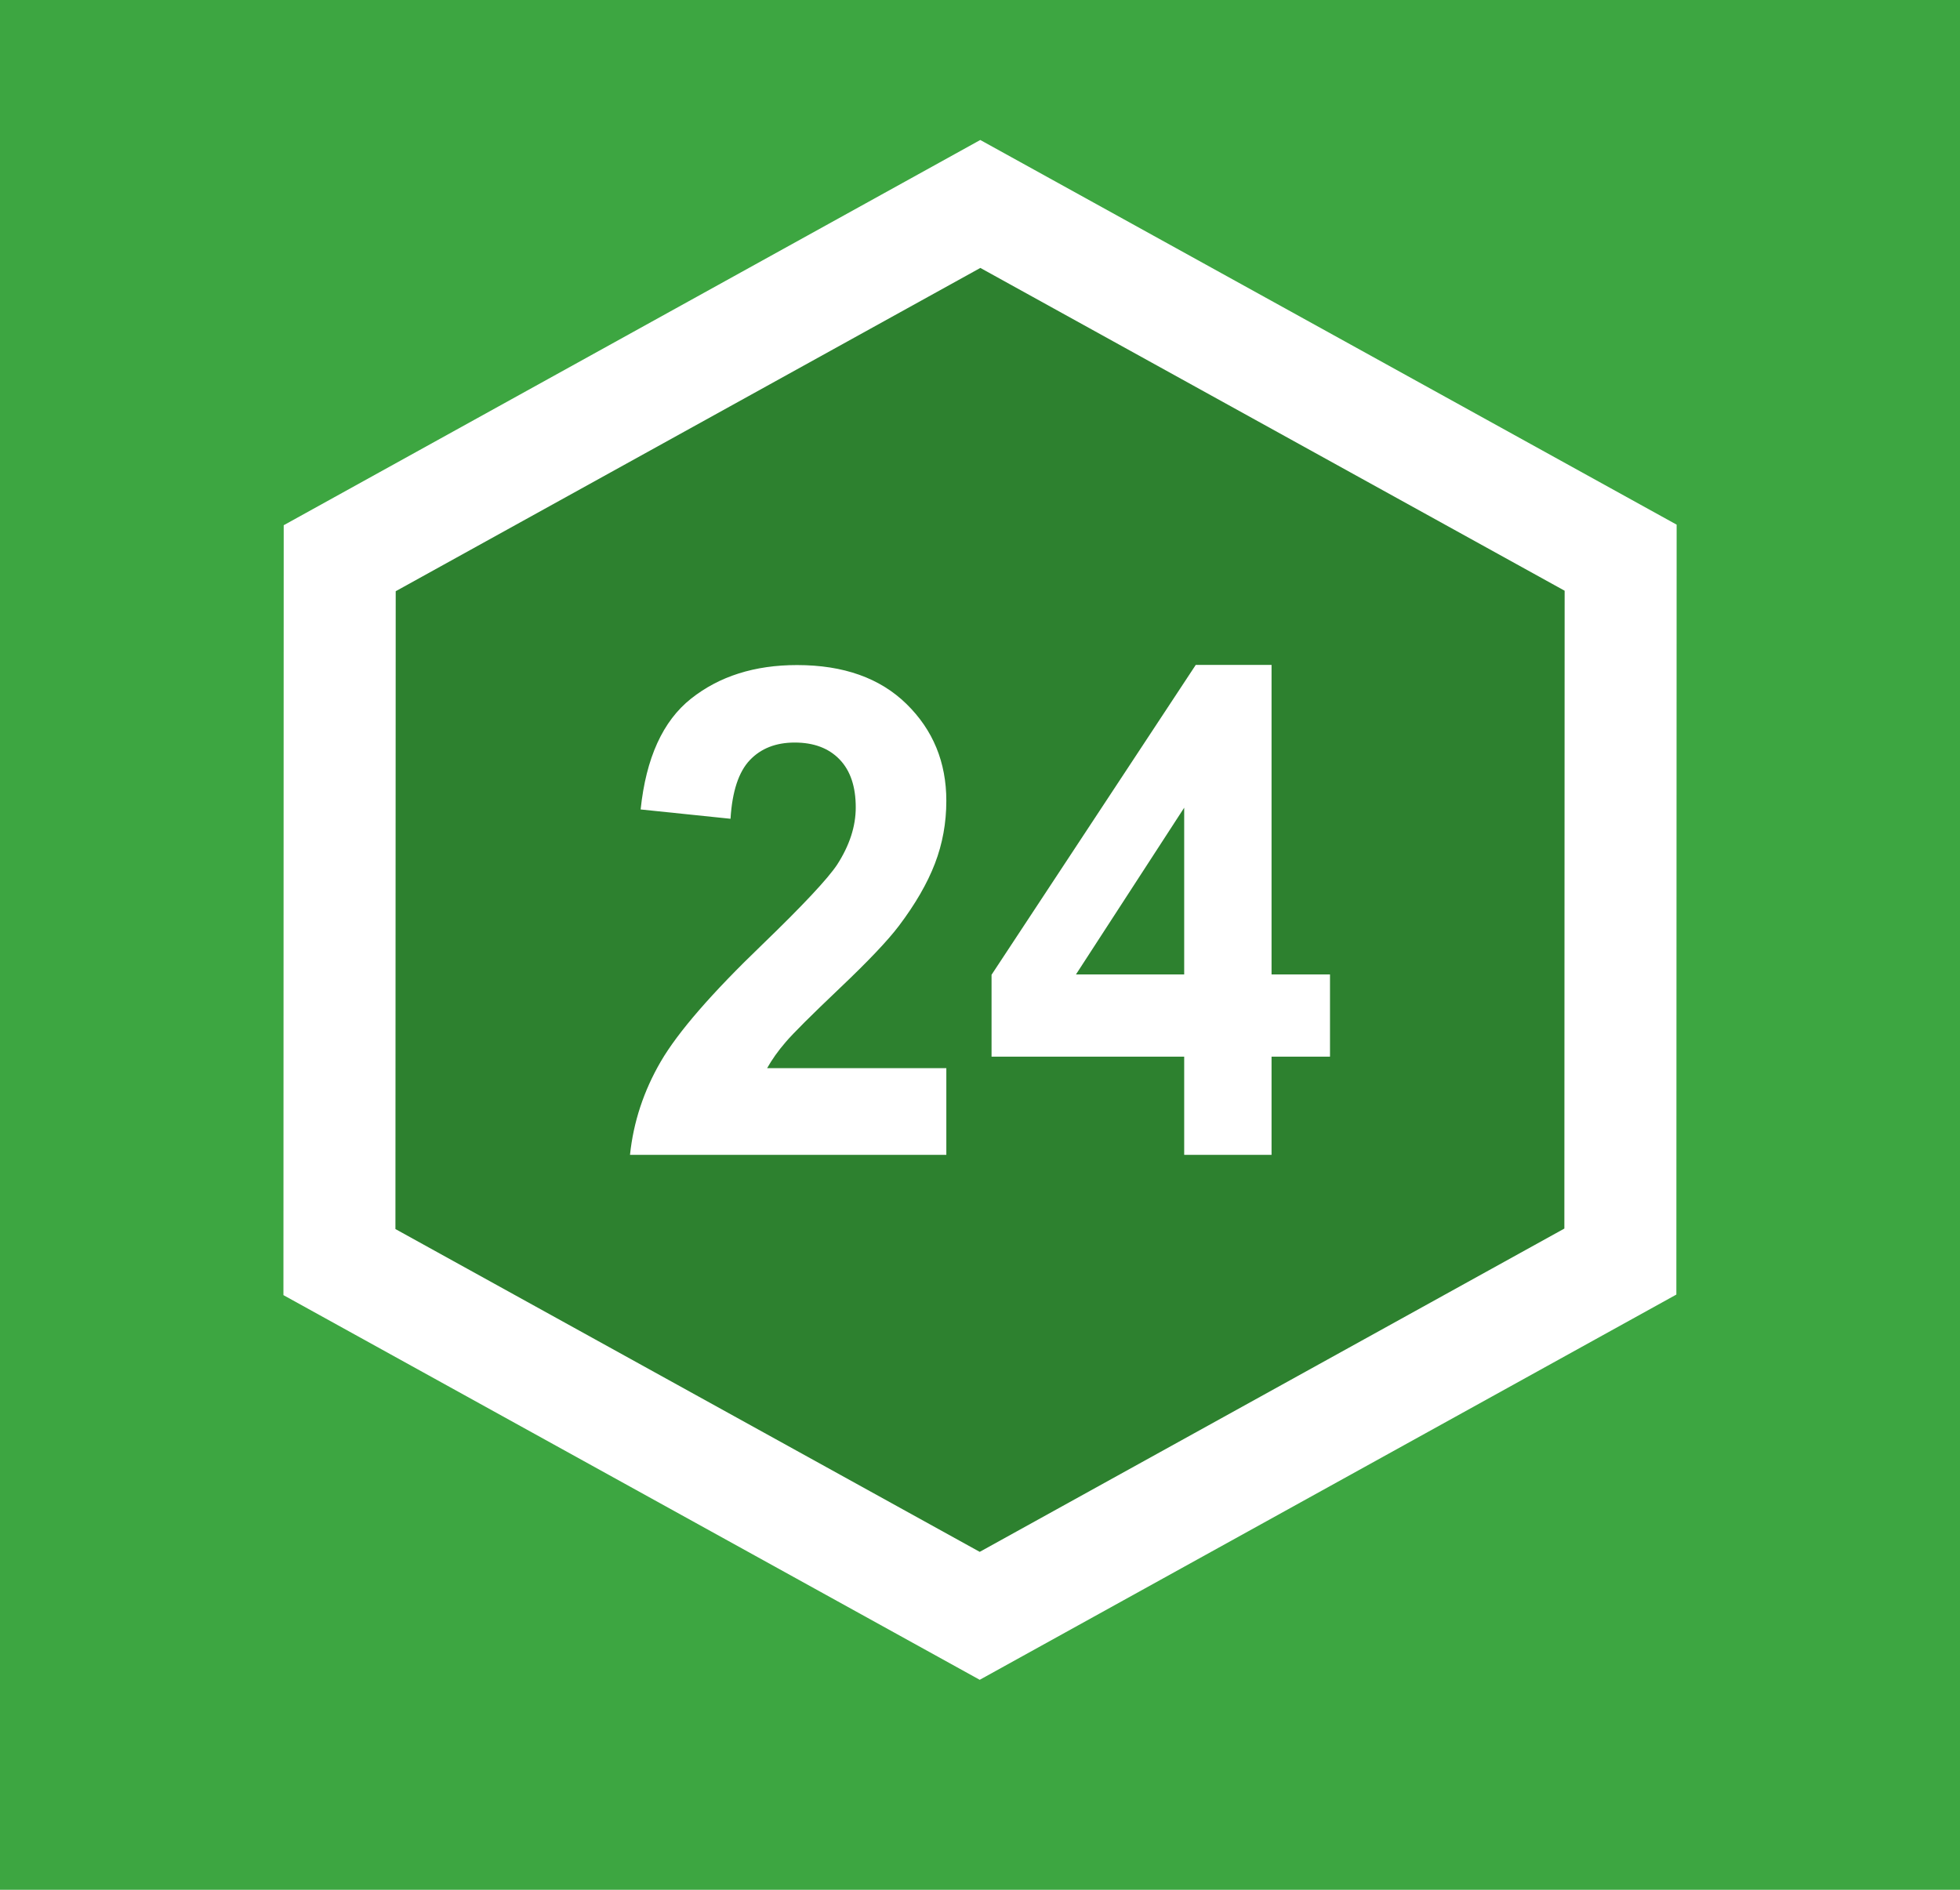
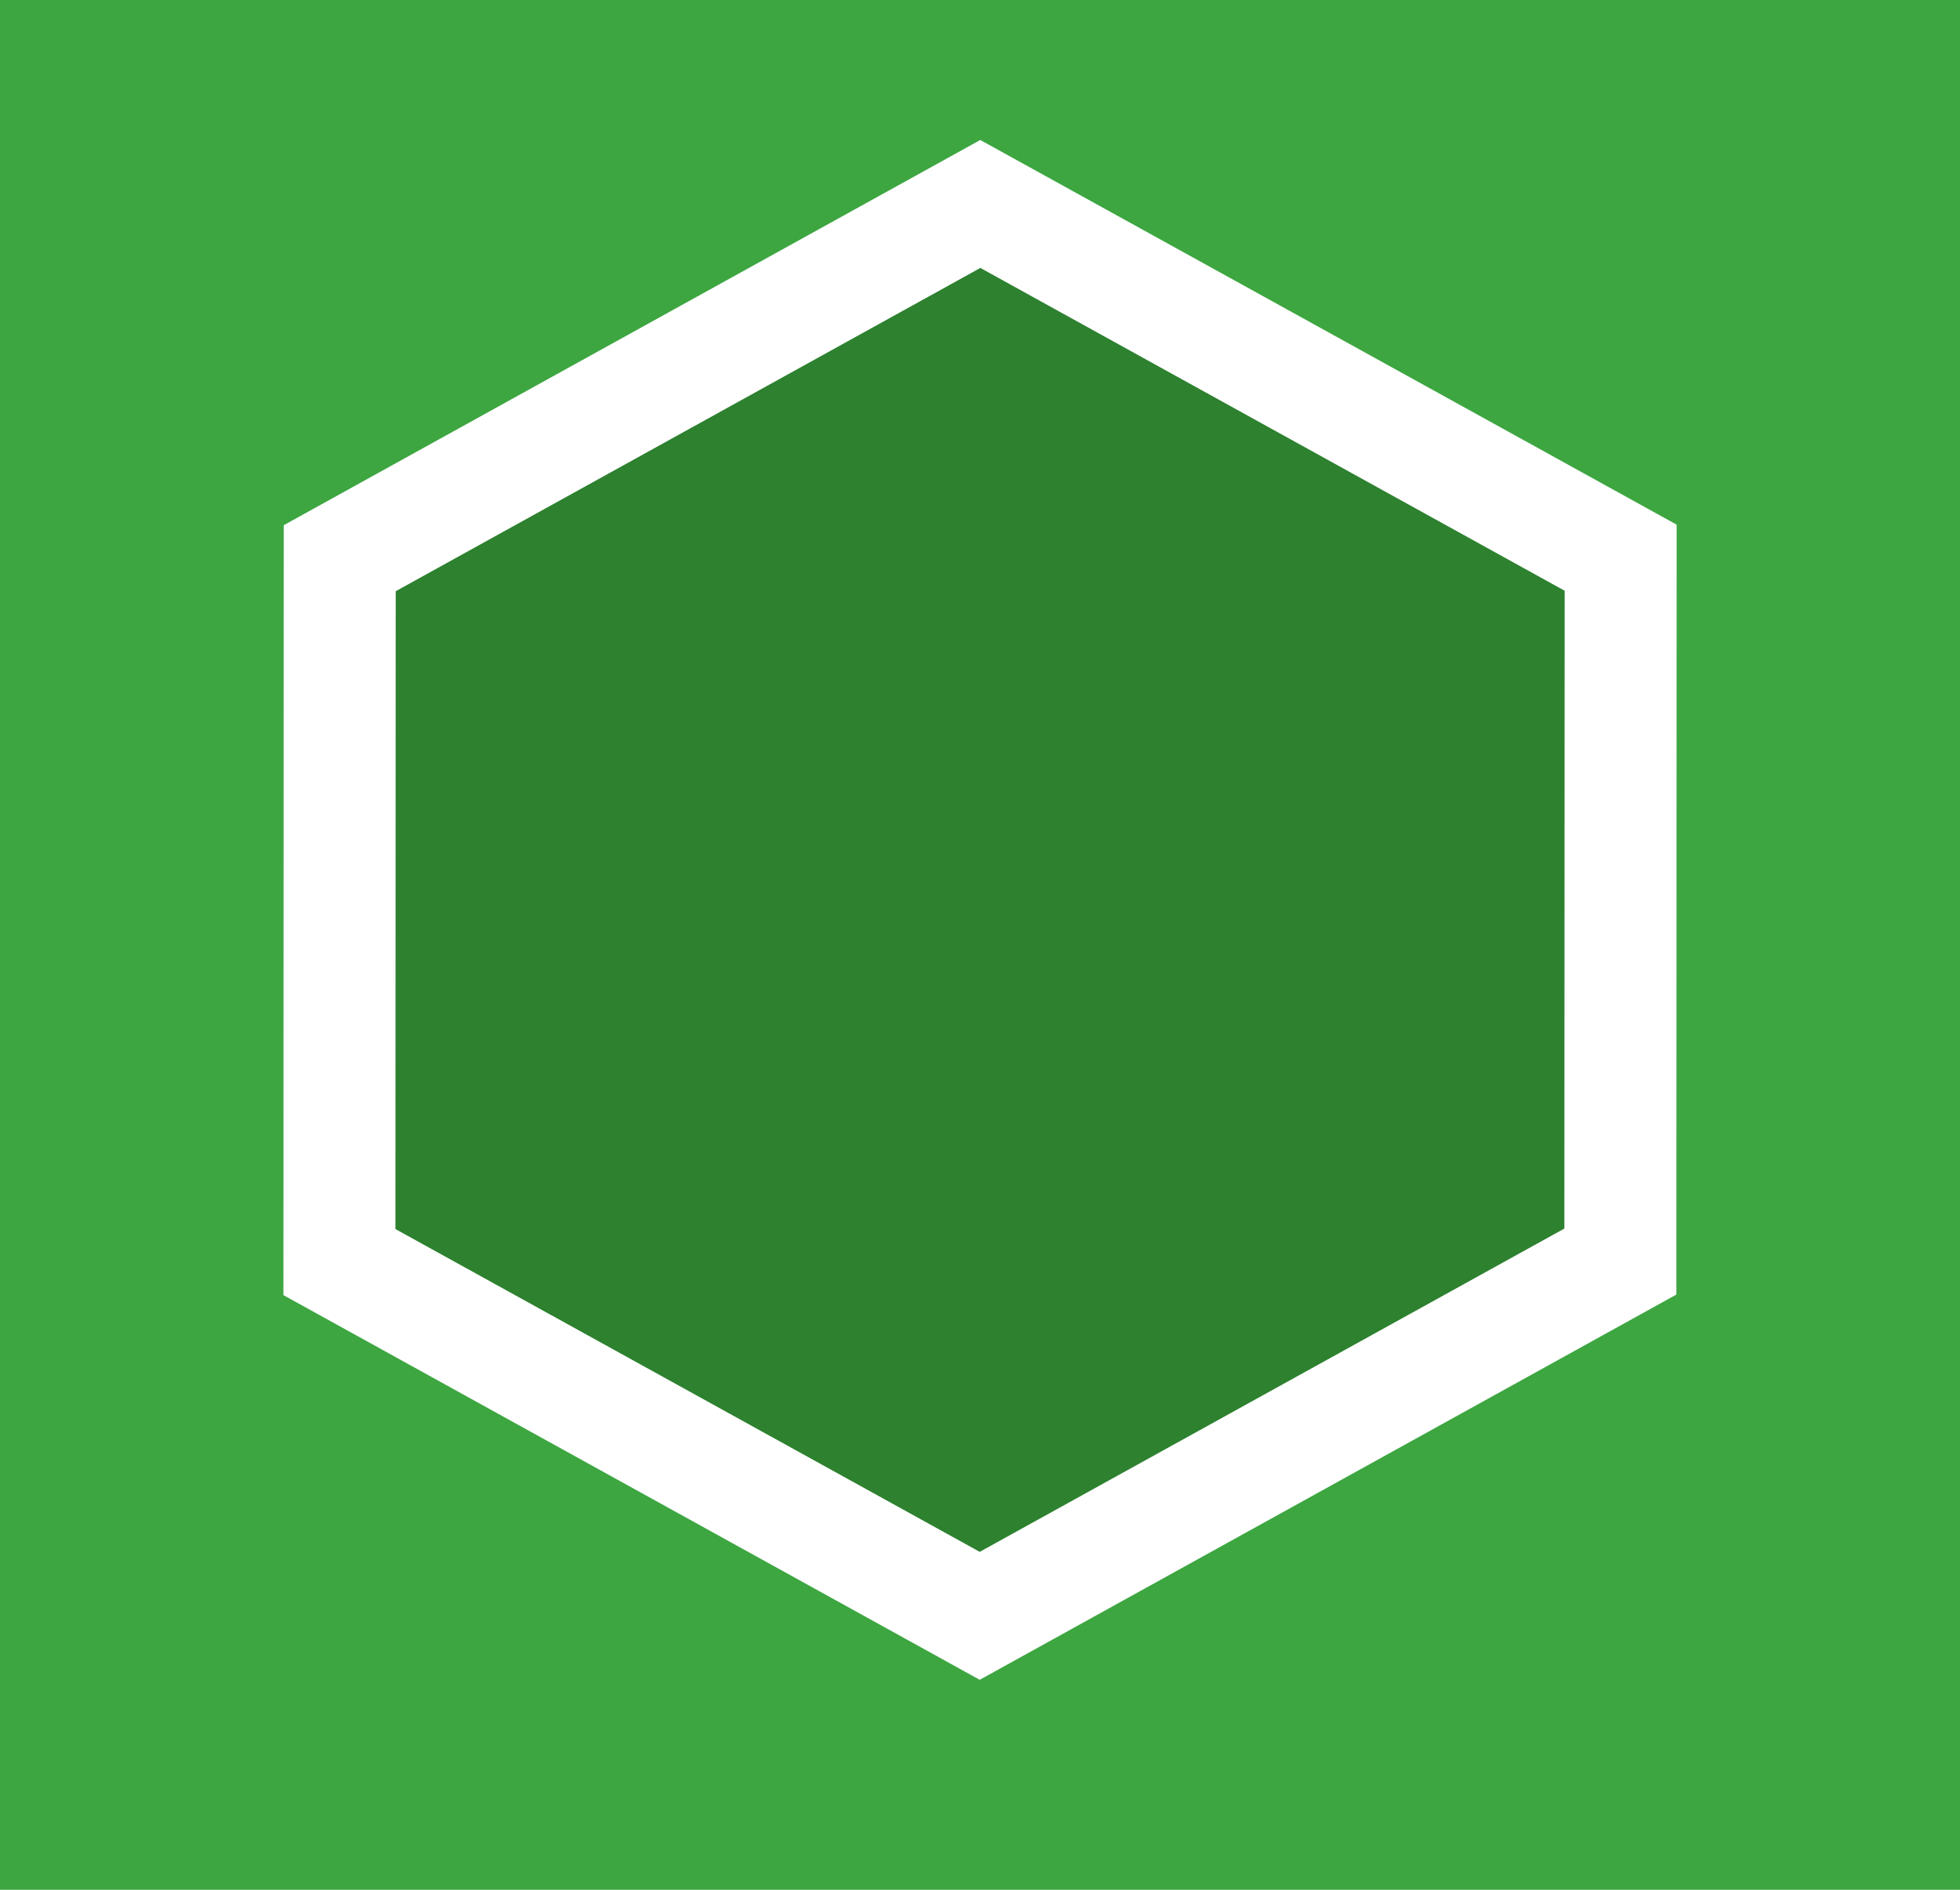
<svg xmlns="http://www.w3.org/2000/svg" version="1.1" id="レイヤー_1" x="0px" y="0px" width="28px" height="27px" viewBox="0 0 28 27" style="enable-background:new 0 0 28 27;" xml:space="preserve">
  <style type="text/css">
	.st0{fill:#3DA641;}
	.st1{fill:#2D812F;}
	.st2{fill:#FFFFFF;}
</style>
  <rect class="st0" width="28" height="27" />
  <g>
    <polygon class="st1" points="4.849,18.032 4.853,7.975 14.004,2.914 23.152,7.968 23.147,18.024 13.996,23.086  " />
    <path class="st2" d="M14.005,3.828l8.347,4.612l-0.004,9.113l-8.352,4.619L5.649,17.56l0.004-9.113L14.005,3.828 M14.004,2   L4.053,7.504l-0.004,11L13.996,24l9.952-5.504l0.004-11L14.004,2L14.004,2z" />
  </g>
  <g>
-     <path class="st2" d="M13.519,15.259V16.5H9c0.049-0.47,0.196-0.914,0.44-1.334c0.245-0.42,0.728-0.977,1.45-1.671   c0.581-0.561,0.937-0.942,1.069-1.141c0.178-0.276,0.266-0.548,0.266-0.818c0-0.298-0.077-0.527-0.232-0.687   c-0.155-0.16-0.368-0.24-0.64-0.24c-0.269,0-0.483,0.084-0.642,0.252c-0.159,0.168-0.251,0.447-0.275,0.837l-1.284-0.133   c0.077-0.736,0.317-1.263,0.72-1.583c0.404-0.32,0.908-0.48,1.514-0.48c0.664,0,1.185,0.185,1.564,0.556   c0.379,0.371,0.569,0.832,0.569,1.384c0,0.314-0.054,0.612-0.163,0.896s-0.281,0.581-0.516,0.892   c-0.156,0.206-0.437,0.503-0.844,0.889c-0.407,0.387-0.664,0.643-0.773,0.771c-0.109,0.126-0.196,0.25-0.264,0.371H13.519z" />
-     <path class="st2" d="M16.917,16.5v-1.403h-2.752v-1.17L17.082,9.5h1.083v4.422H19v1.175h-0.835V16.5H16.917z M16.917,13.922V11.54   l-1.546,2.382H16.917z" />
-   </g>
+     </g>
  <g>
</g>
  <g>
</g>
  <g>
</g>
  <g>
</g>
  <g>
</g>
  <g>
</g>
</svg>